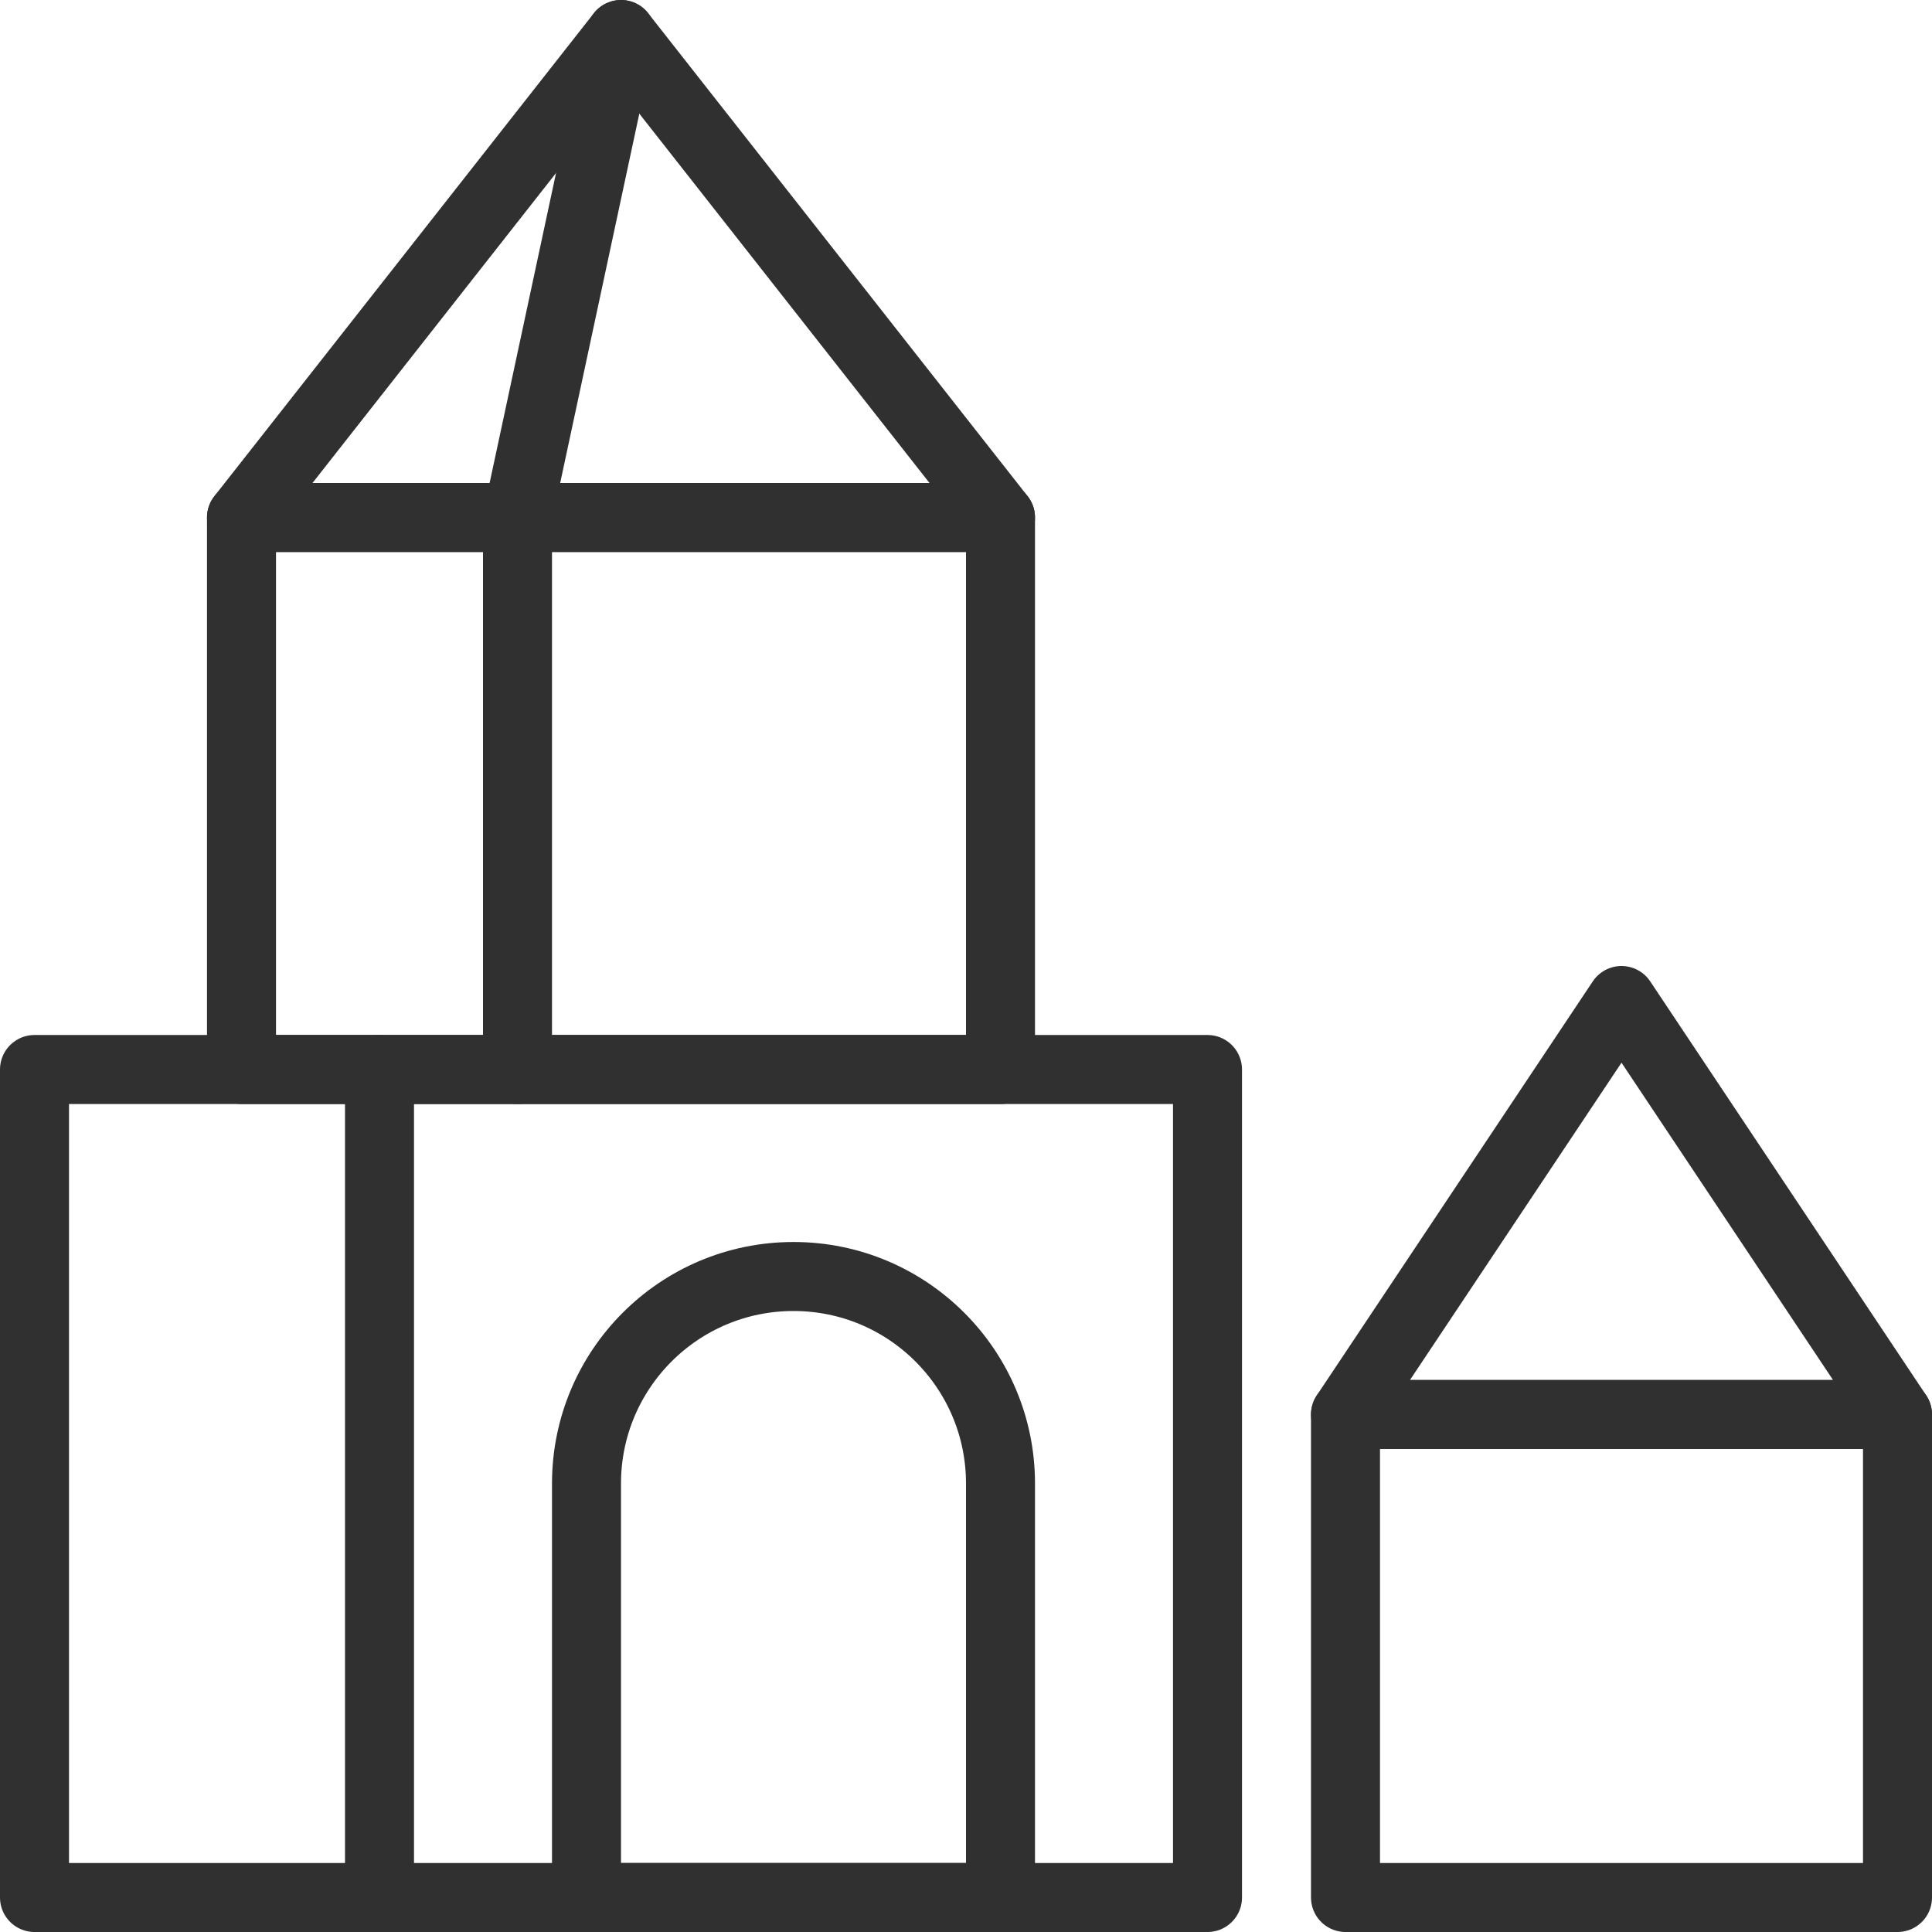
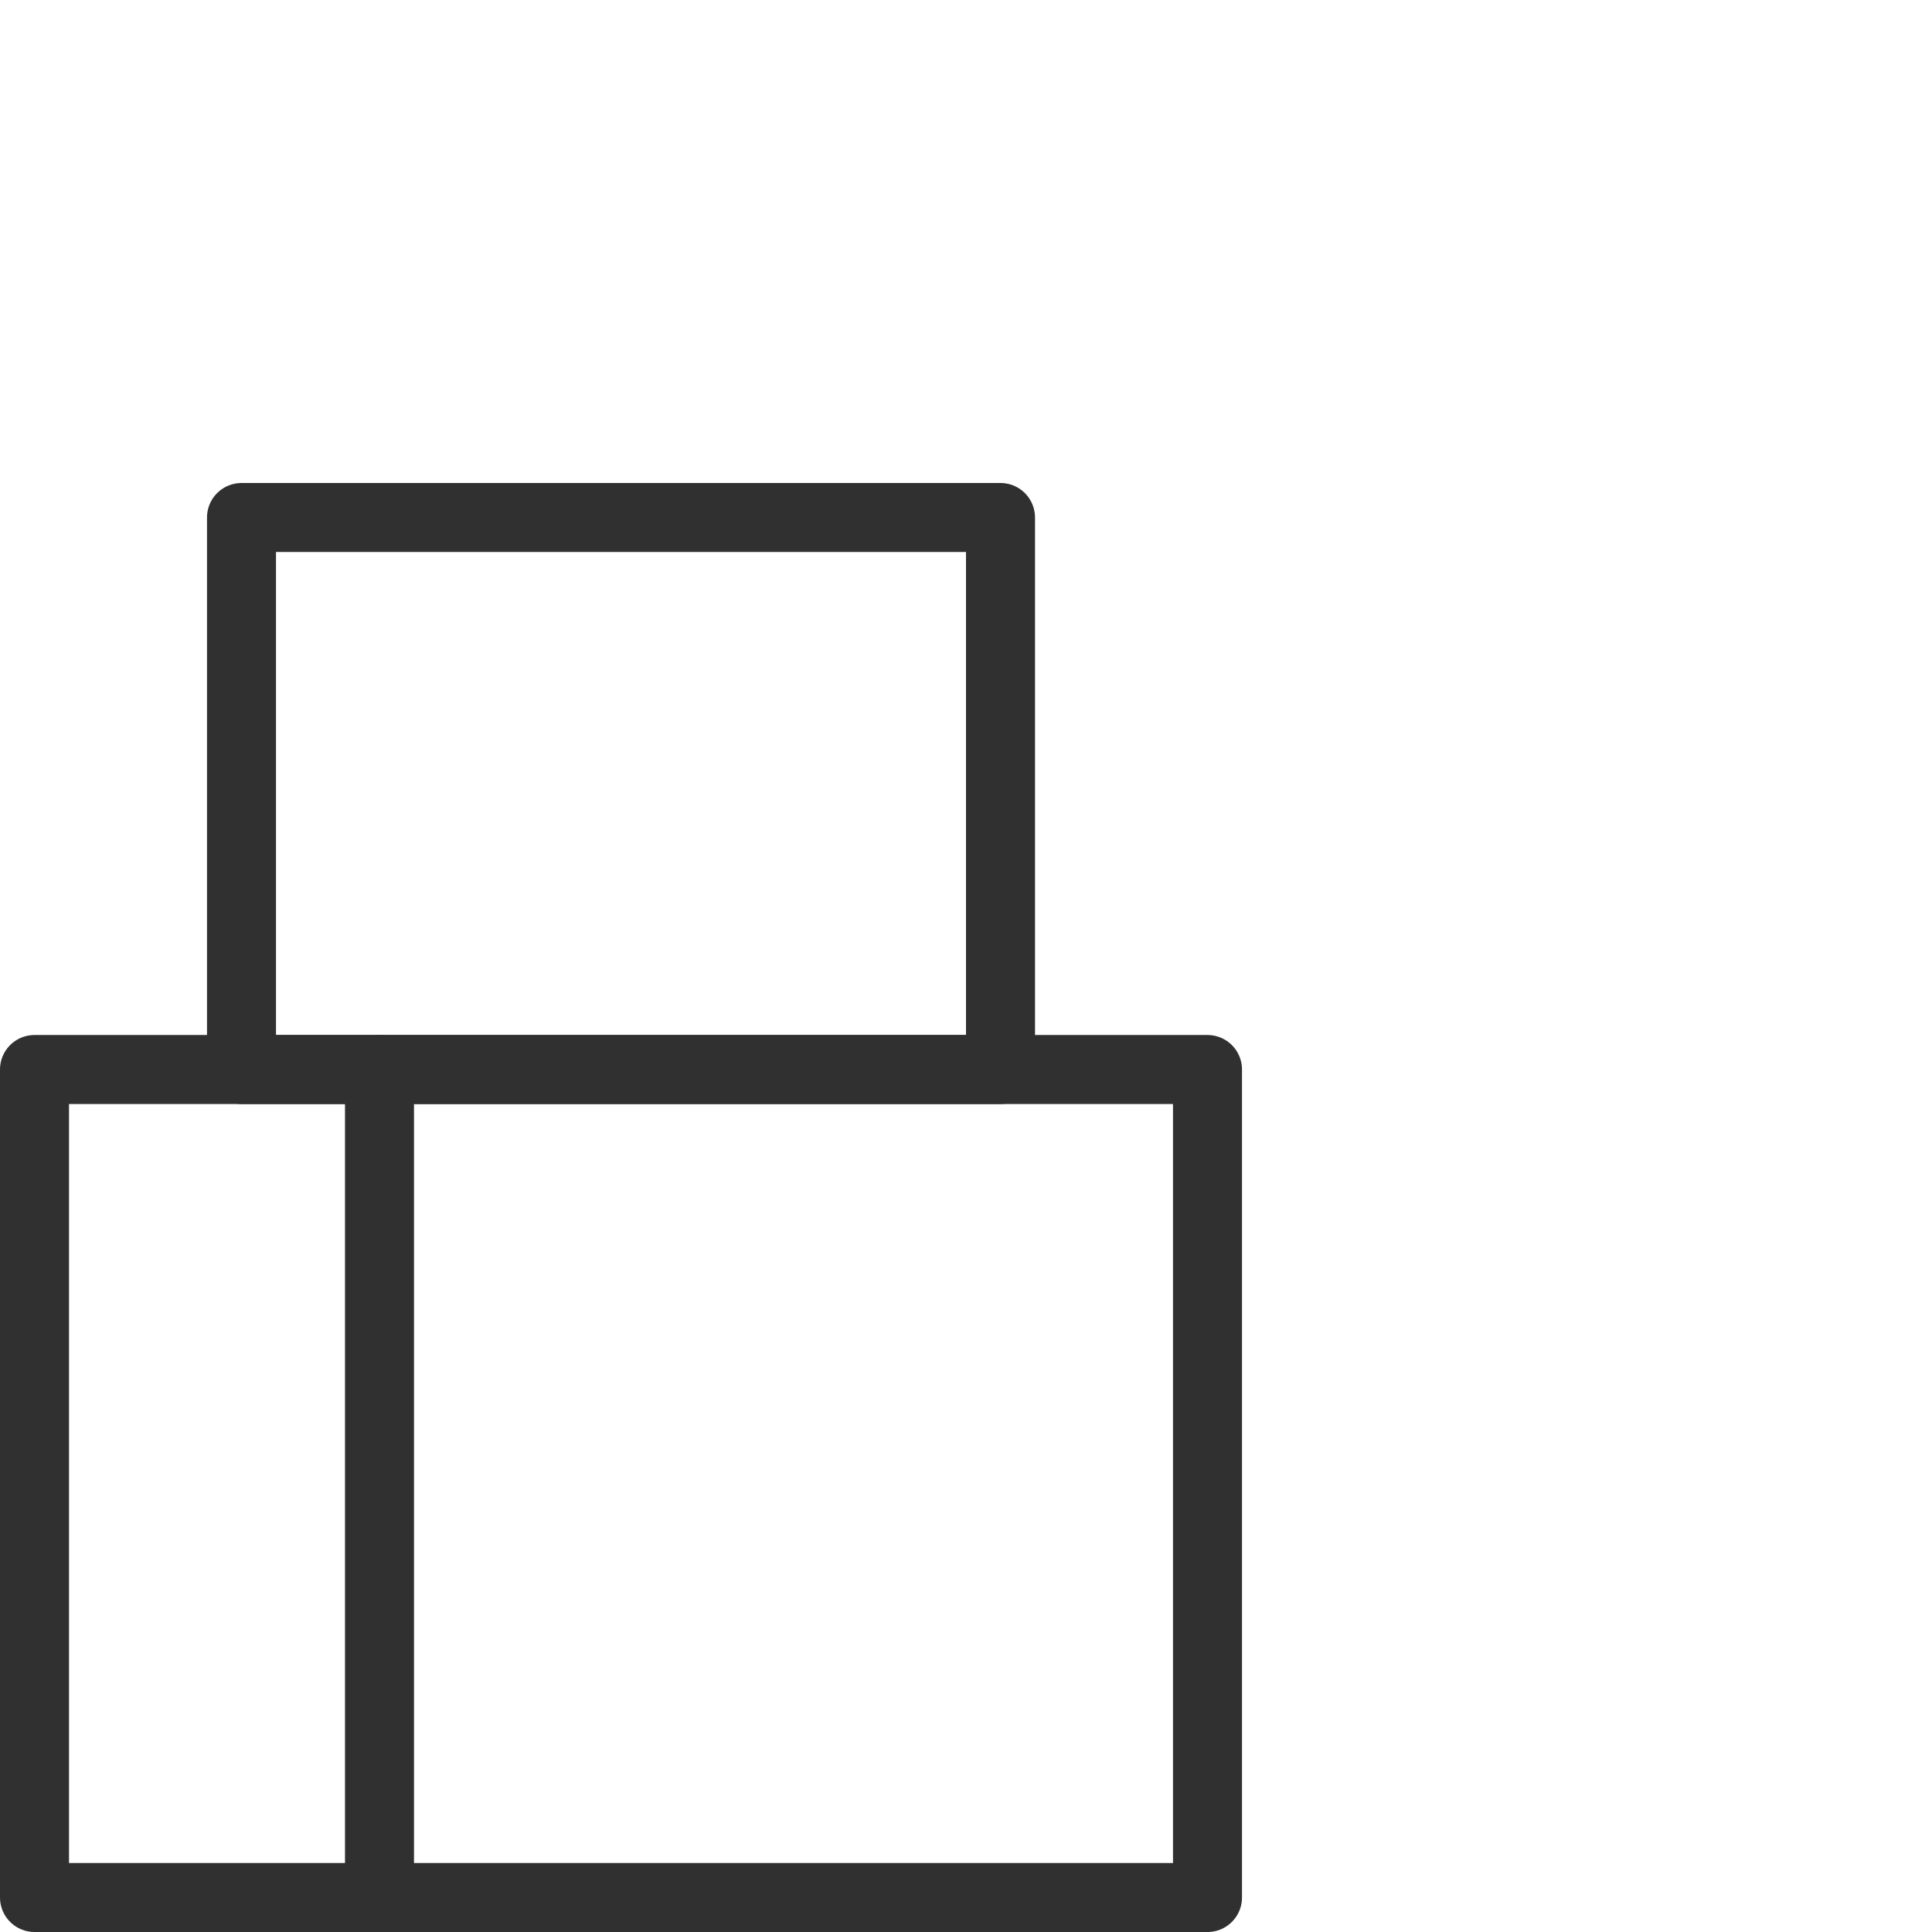
<svg xmlns="http://www.w3.org/2000/svg" id="Vrstva_2" data-name="Vrstva 2" viewBox="0 0 280 280">
  <defs>
    <style>
      .cls-1 {
        fill: none;
        stroke: #303030;
        stroke-linecap: round;
        stroke-linejoin: round;
        stroke-width: 10px;
      }
    </style>
  </defs>
  <g id="Layer_1" data-name="Layer 1">
    <g>
-       <polygon class="cls-1" points="145 75 90 5 35 75 145 75" />
      <rect class="cls-1" x="35" y="75" width="110" height="80" />
      <rect class="cls-1" x="5" y="155" width="170" height="120" />
-       <path class="cls-1" d="M145,275h-60v-60c0-16.57,13.43-30,30-30h0c16.57,0,30,13.43,30,30v60Z" />
-       <polyline class="cls-1" points="90 5 75 75 75 155" />
      <line class="cls-1" x1="55" y1="155" x2="55" y2="275" />
-       <rect class="cls-1" x="195" y="205" width="80" height="70" />
-       <polygon class="cls-1" points="235 145 275 205 195 205 235 145" />
    </g>
  </g>
</svg>